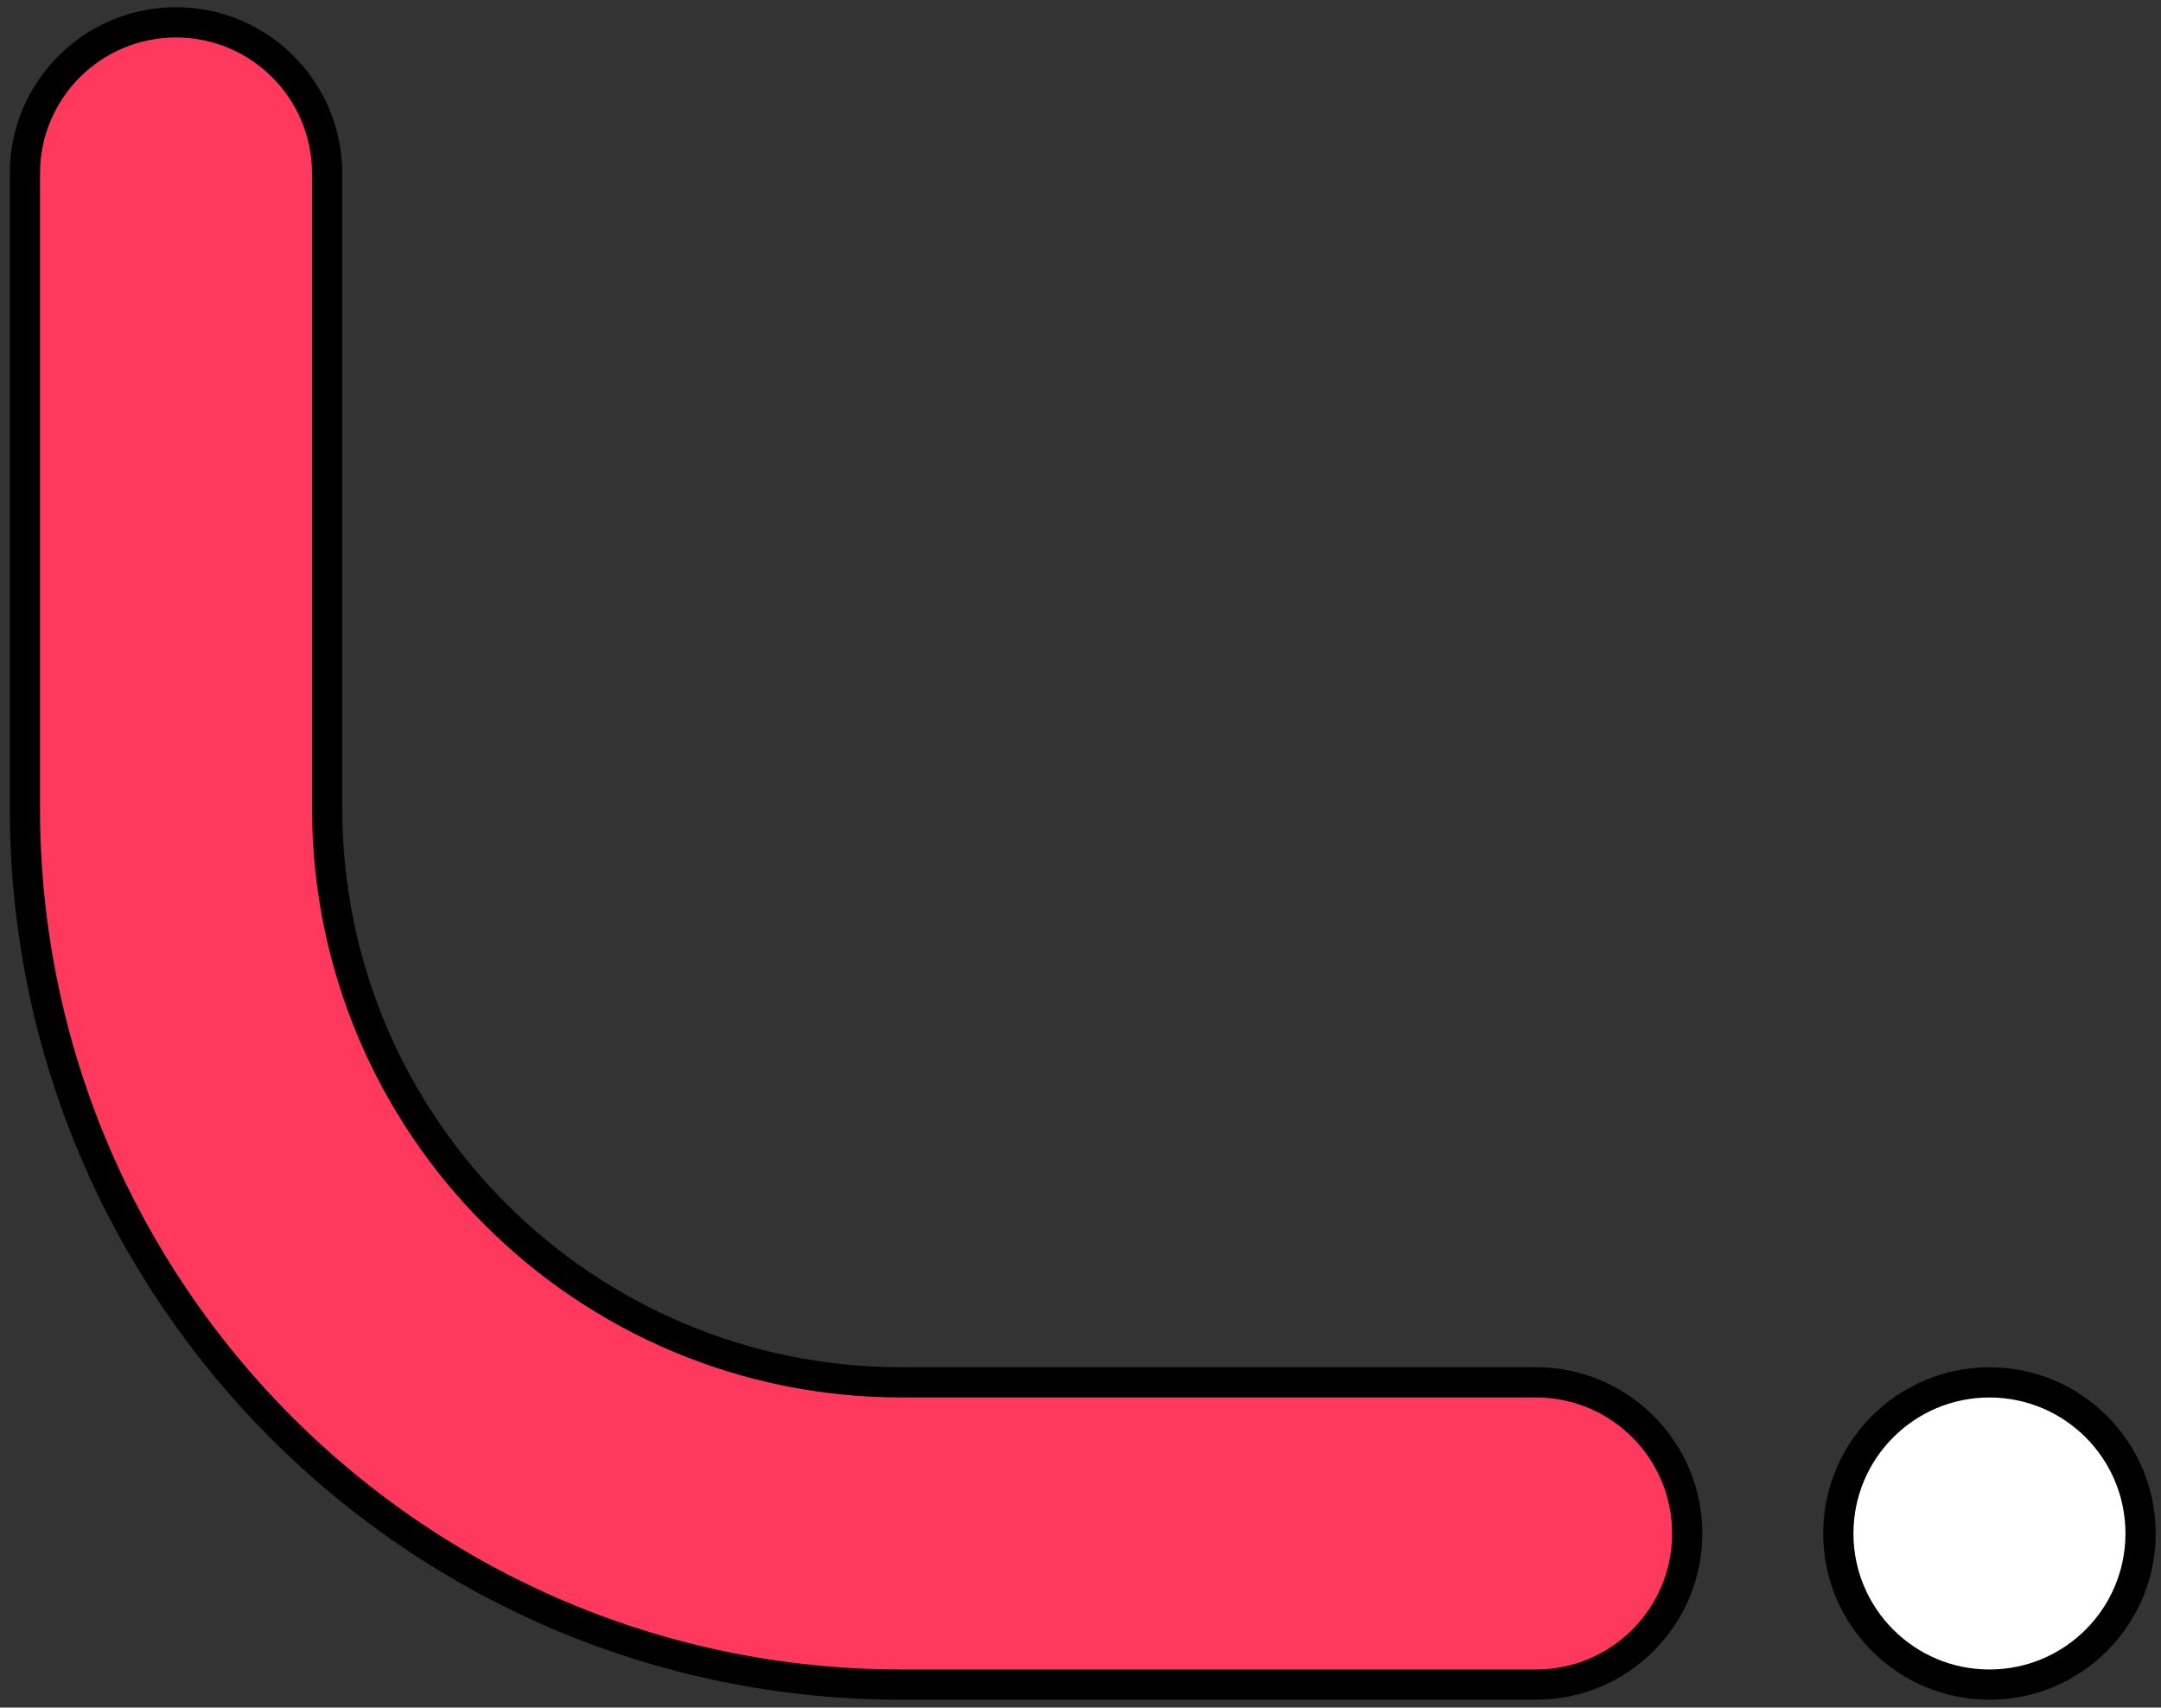
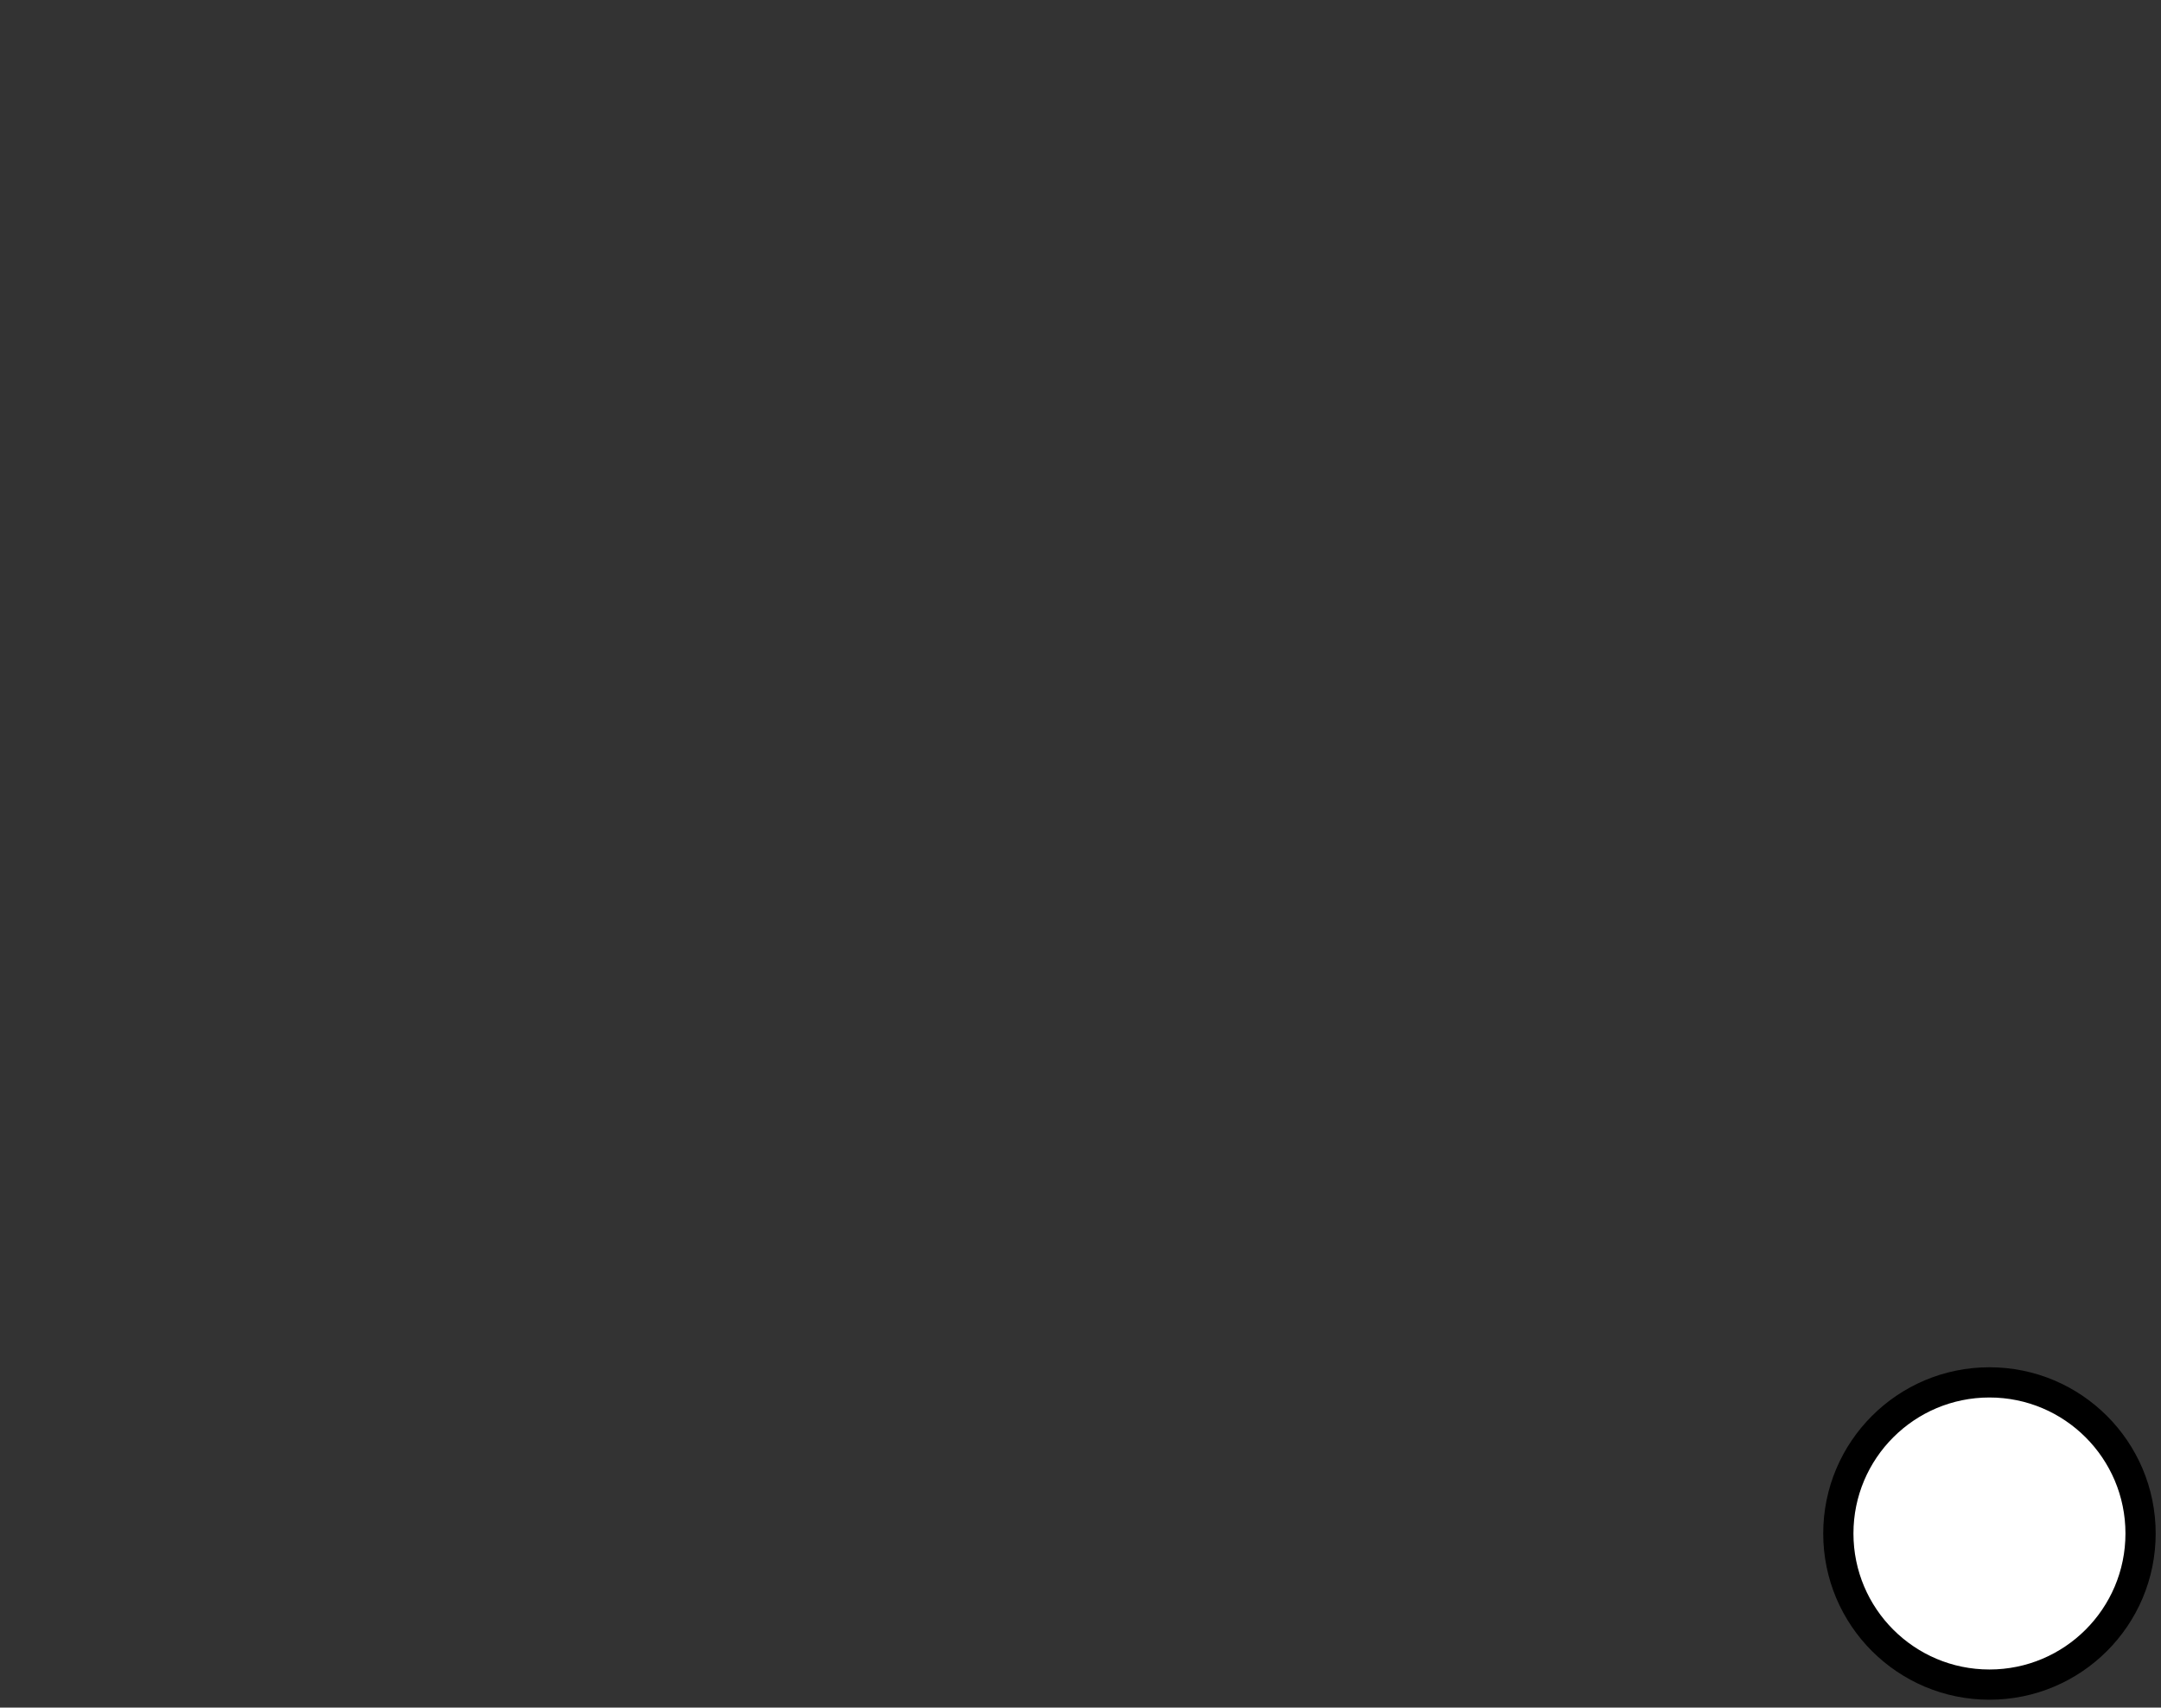
<svg xmlns="http://www.w3.org/2000/svg" width="143" height="113" viewBox="0 0 143 113" fill="none">
  <rect x="0" y="0" width="143" height="113" fill="#333333" stroke="none" />
-   <path d="M1.648 11.479C1.648 5.956 6.126 1.479 11.648 1.479C17.171 1.479 21.648 5.956 21.648 11.479L21.648 53.478C21.648 74.465 38.662 91.478 59.648 91.478L101.648 91.478C107.171 91.478 111.648 95.956 111.648 101.479C111.648 107.001 107.171 111.479 101.648 111.479L59.648 111.479C27.616 111.479 1.648 85.511 1.648 53.478L1.648 11.479Z" fill="#FF395D" stroke="black" stroke-width="2" stroke-linecap="round" />
  <circle r="10" transform="matrix(0 1 1 0 131.648 101.479)" fill="white" stroke="black" stroke-width="2" />
</svg>